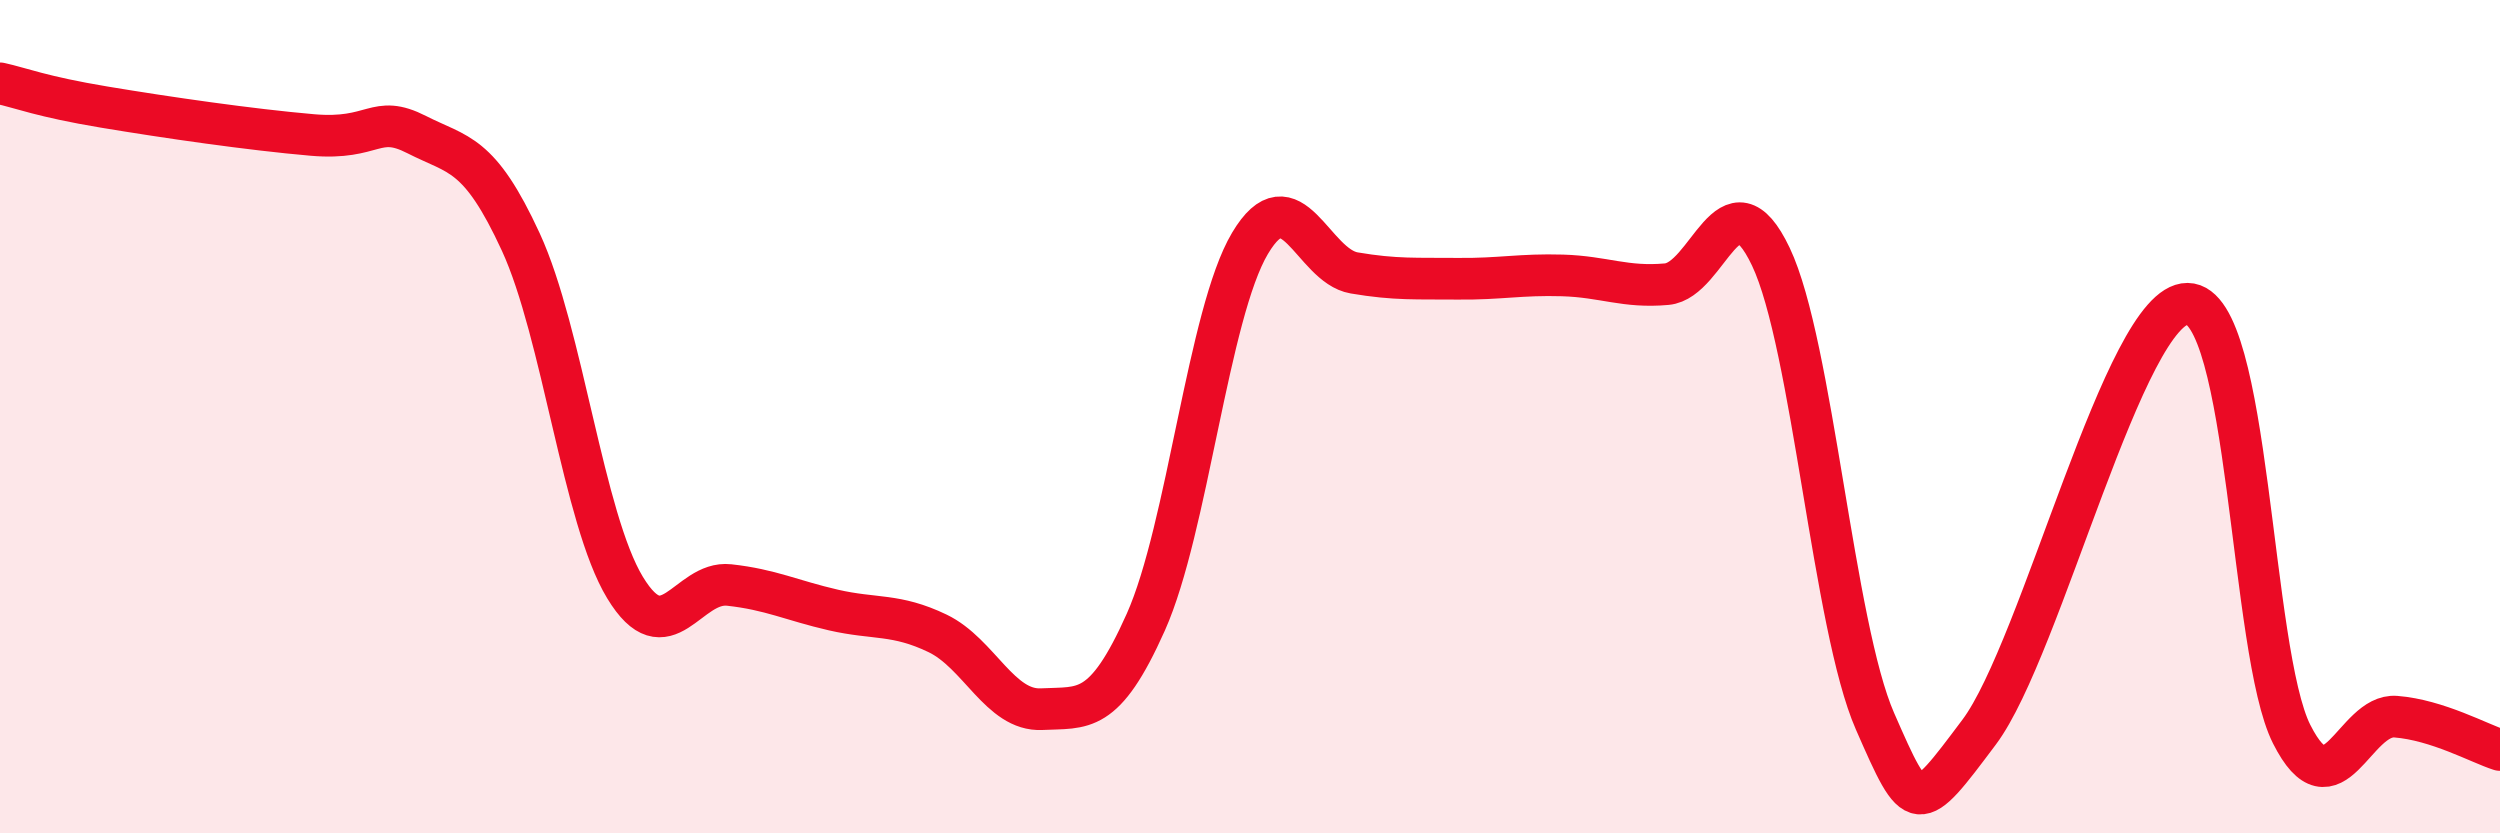
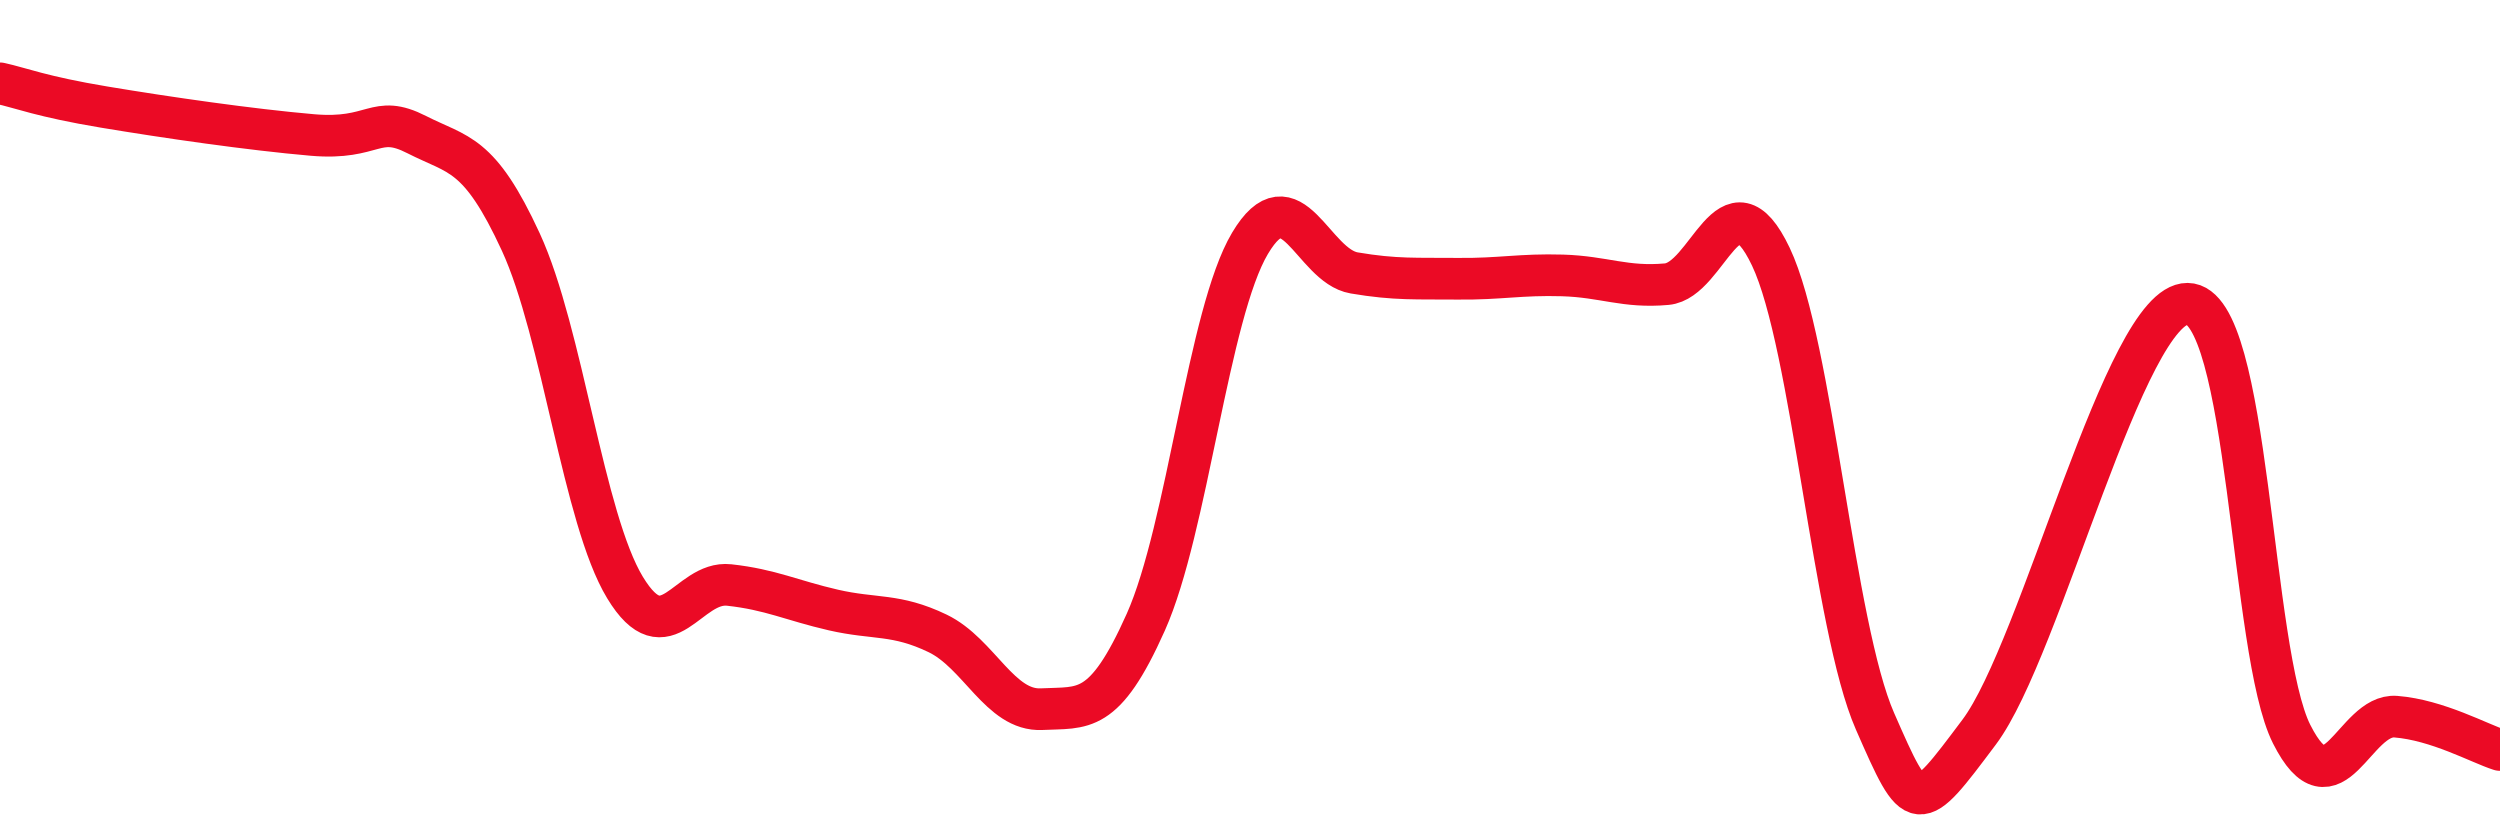
<svg xmlns="http://www.w3.org/2000/svg" width="60" height="20" viewBox="0 0 60 20">
-   <path d="M 0,2 C 0.5,2.11 1,2.32 2.5,2.57 C 4,2.82 6,3.11 7.5,3.24 C 9,3.37 9,2.72 10,3.23 C 11,3.74 11.5,3.64 12.5,5.81 C 13.5,7.98 14,12.45 15,14.1 C 16,15.75 16.5,13.93 17.5,14.04 C 18.5,14.15 19,14.41 20,14.64 C 21,14.87 21.5,14.72 22.5,15.2 C 23.5,15.68 24,17.07 25,17.02 C 26,16.97 26.5,17.17 27.5,14.93 C 28.5,12.69 29,7.52 30,5.84 C 31,4.16 31.5,6.38 32.5,6.55 C 33.5,6.72 34,6.68 35,6.69 C 36,6.7 36.5,6.58 37.5,6.61 C 38.5,6.64 39,6.91 40,6.82 C 41,6.73 41.5,4.06 42.5,6.16 C 43.5,8.26 44,15.03 45,17.31 C 46,19.59 46,19.57 47.5,17.57 C 49,15.57 51,7.28 52.5,7.29 C 54,7.3 54,15.64 55,17.62 C 56,19.6 56.5,17.12 57.5,17.2 C 58.5,17.28 59.5,17.84 60,18L60 20L0 20Z" fill="#EB0A25" opacity="0.1" stroke-linecap="round" stroke-linejoin="round" />
  <path d="M 0,2 C 0.5,2.11 1,2.32 2.5,2.57 C 4,2.82 6,3.11 7.5,3.24 C 9,3.37 9,2.72 10,3.23 C 11,3.74 11.5,3.64 12.5,5.81 C 13.5,7.98 14,12.45 15,14.1 C 16,15.75 16.5,13.93 17.5,14.04 C 18.5,14.15 19,14.41 20,14.64 C 21,14.87 21.5,14.72 22.5,15.2 C 23.5,15.68 24,17.07 25,17.02 C 26,16.97 26.5,17.17 27.5,14.93 C 28.5,12.69 29,7.52 30,5.84 C 31,4.16 31.5,6.38 32.5,6.55 C 33.5,6.72 34,6.68 35,6.69 C 36,6.7 36.5,6.58 37.5,6.61 C 38.5,6.64 39,6.91 40,6.82 C 41,6.73 41.5,4.06 42.5,6.16 C 43.5,8.26 44,15.03 45,17.31 C 46,19.59 46,19.57 47.5,17.57 C 49,15.57 51,7.28 52.5,7.29 C 54,7.3 54,15.64 55,17.62 C 56,19.6 56.5,17.12 57.5,17.2 C 58.5,17.28 59.5,17.84 60,18" stroke="#EB0A25" stroke-width="1" fill="none" stroke-linecap="round" stroke-linejoin="round" />
</svg>